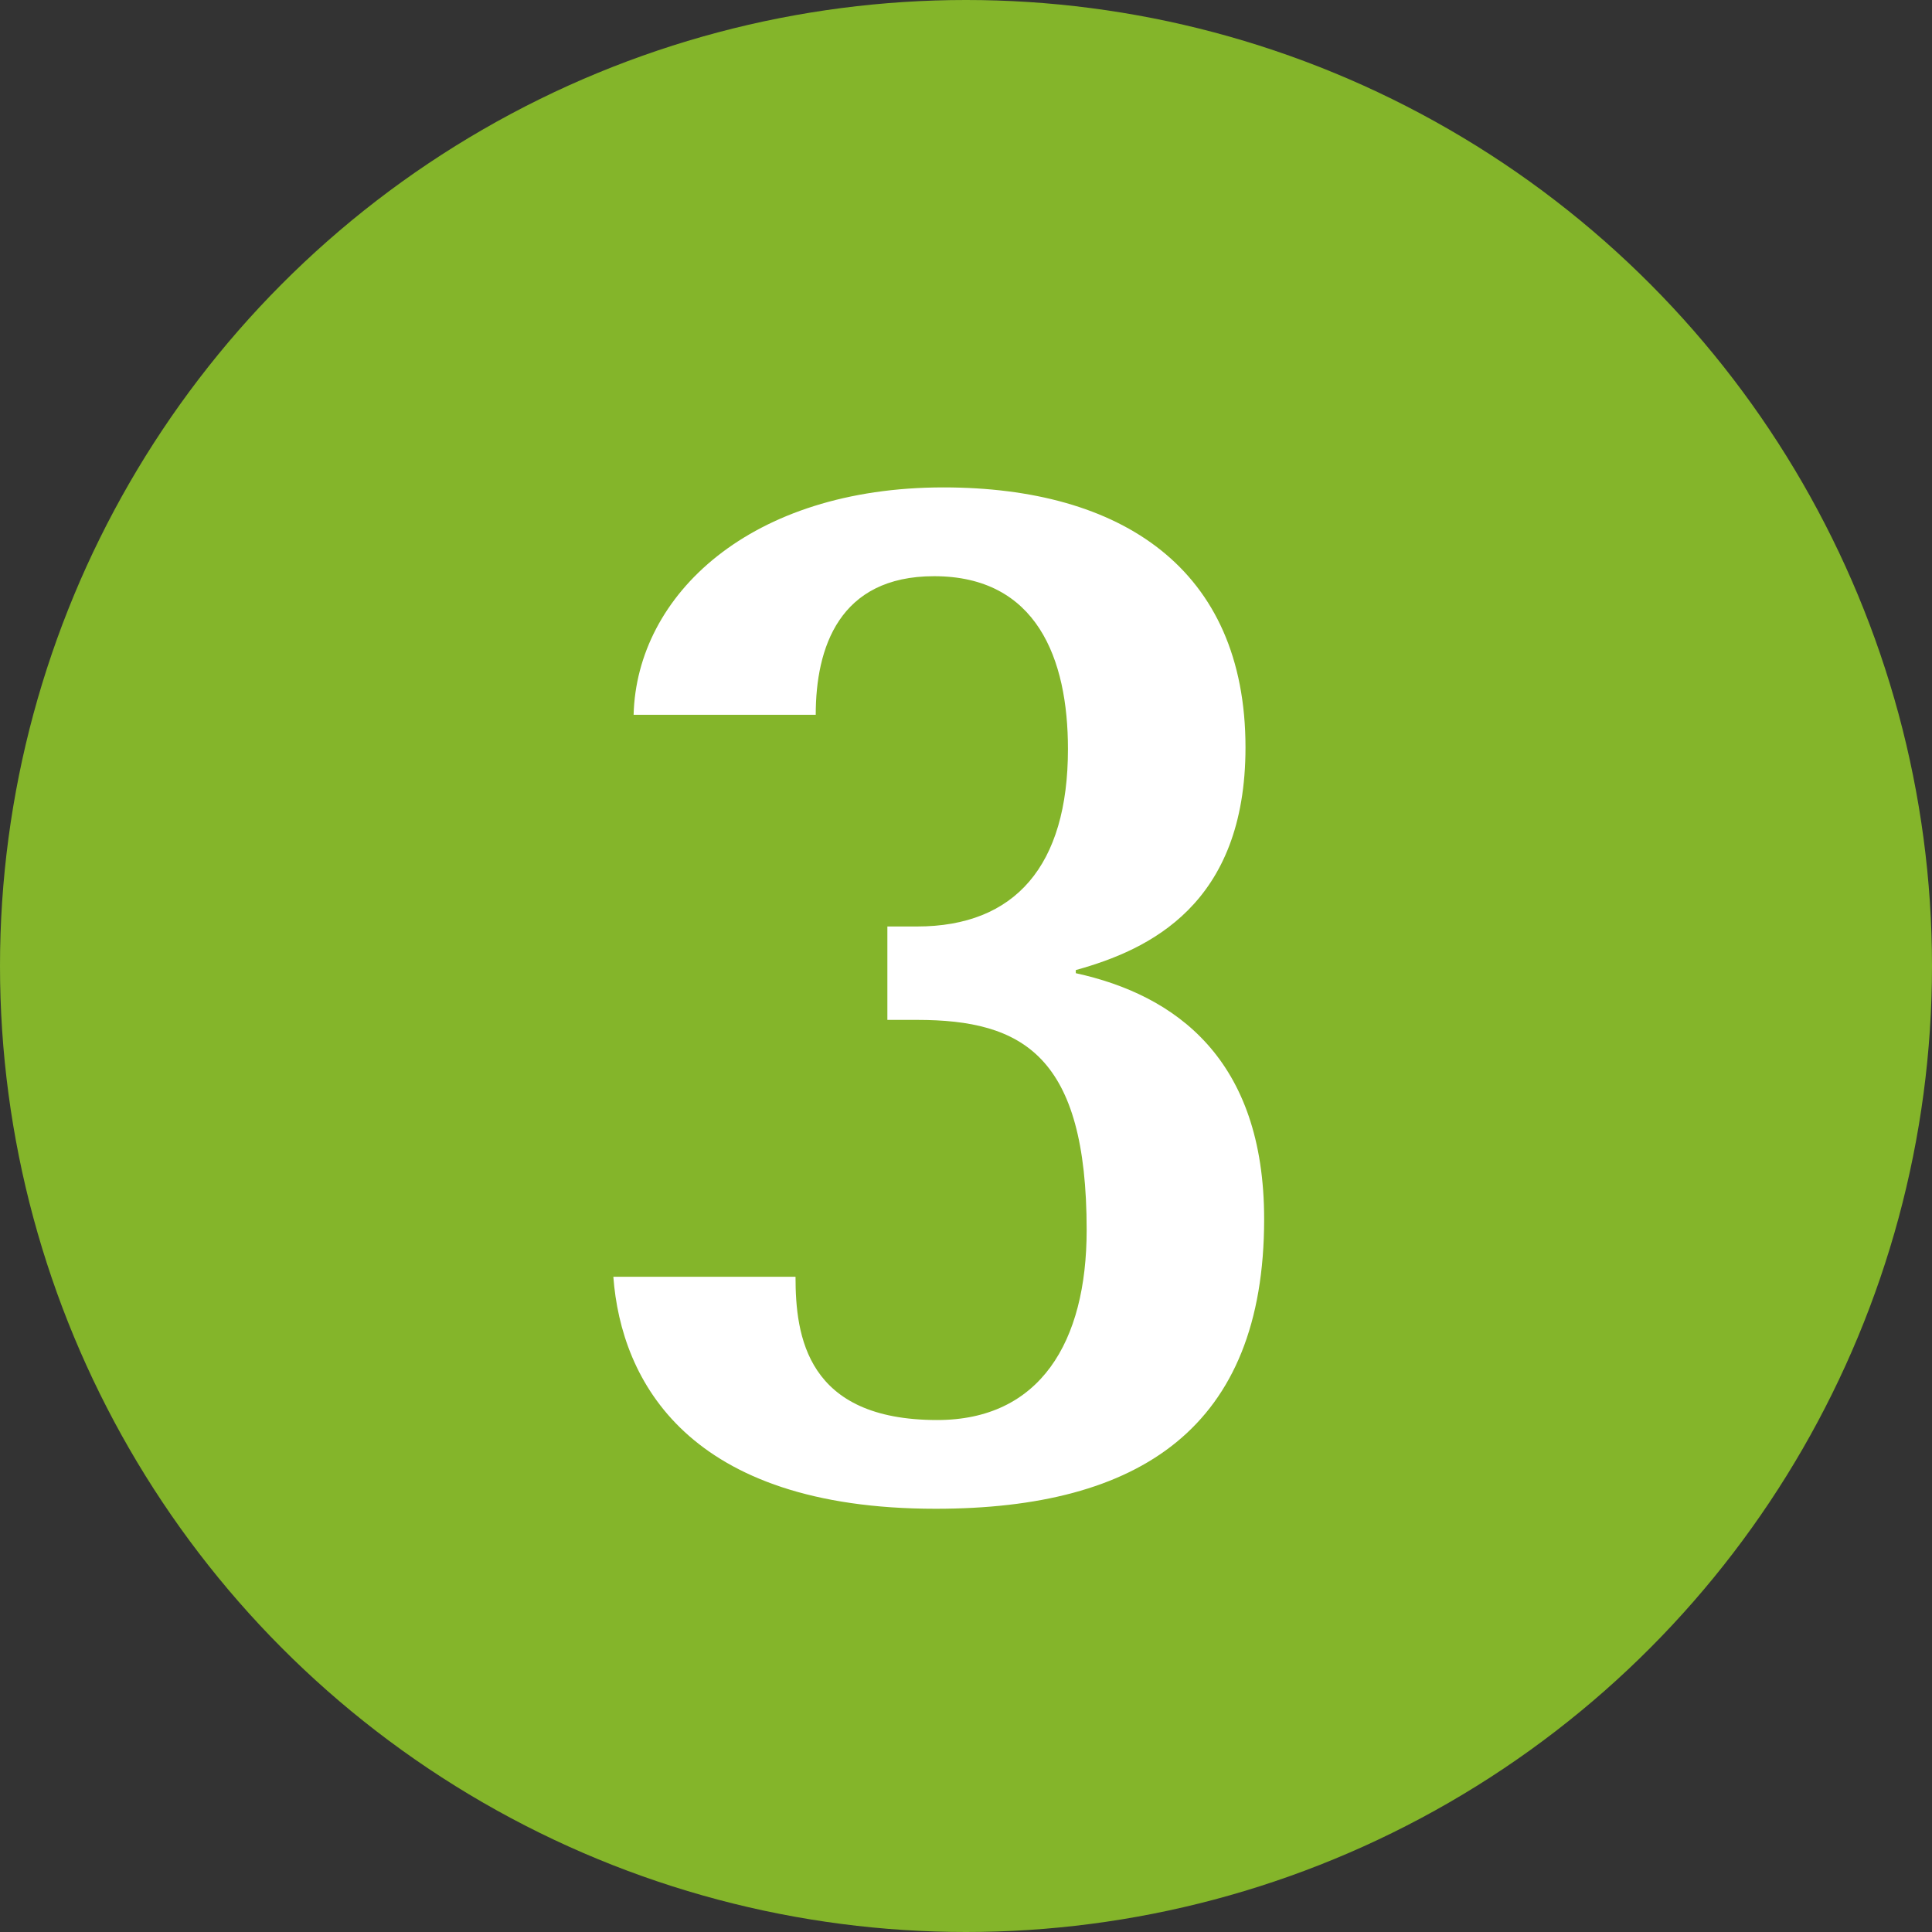
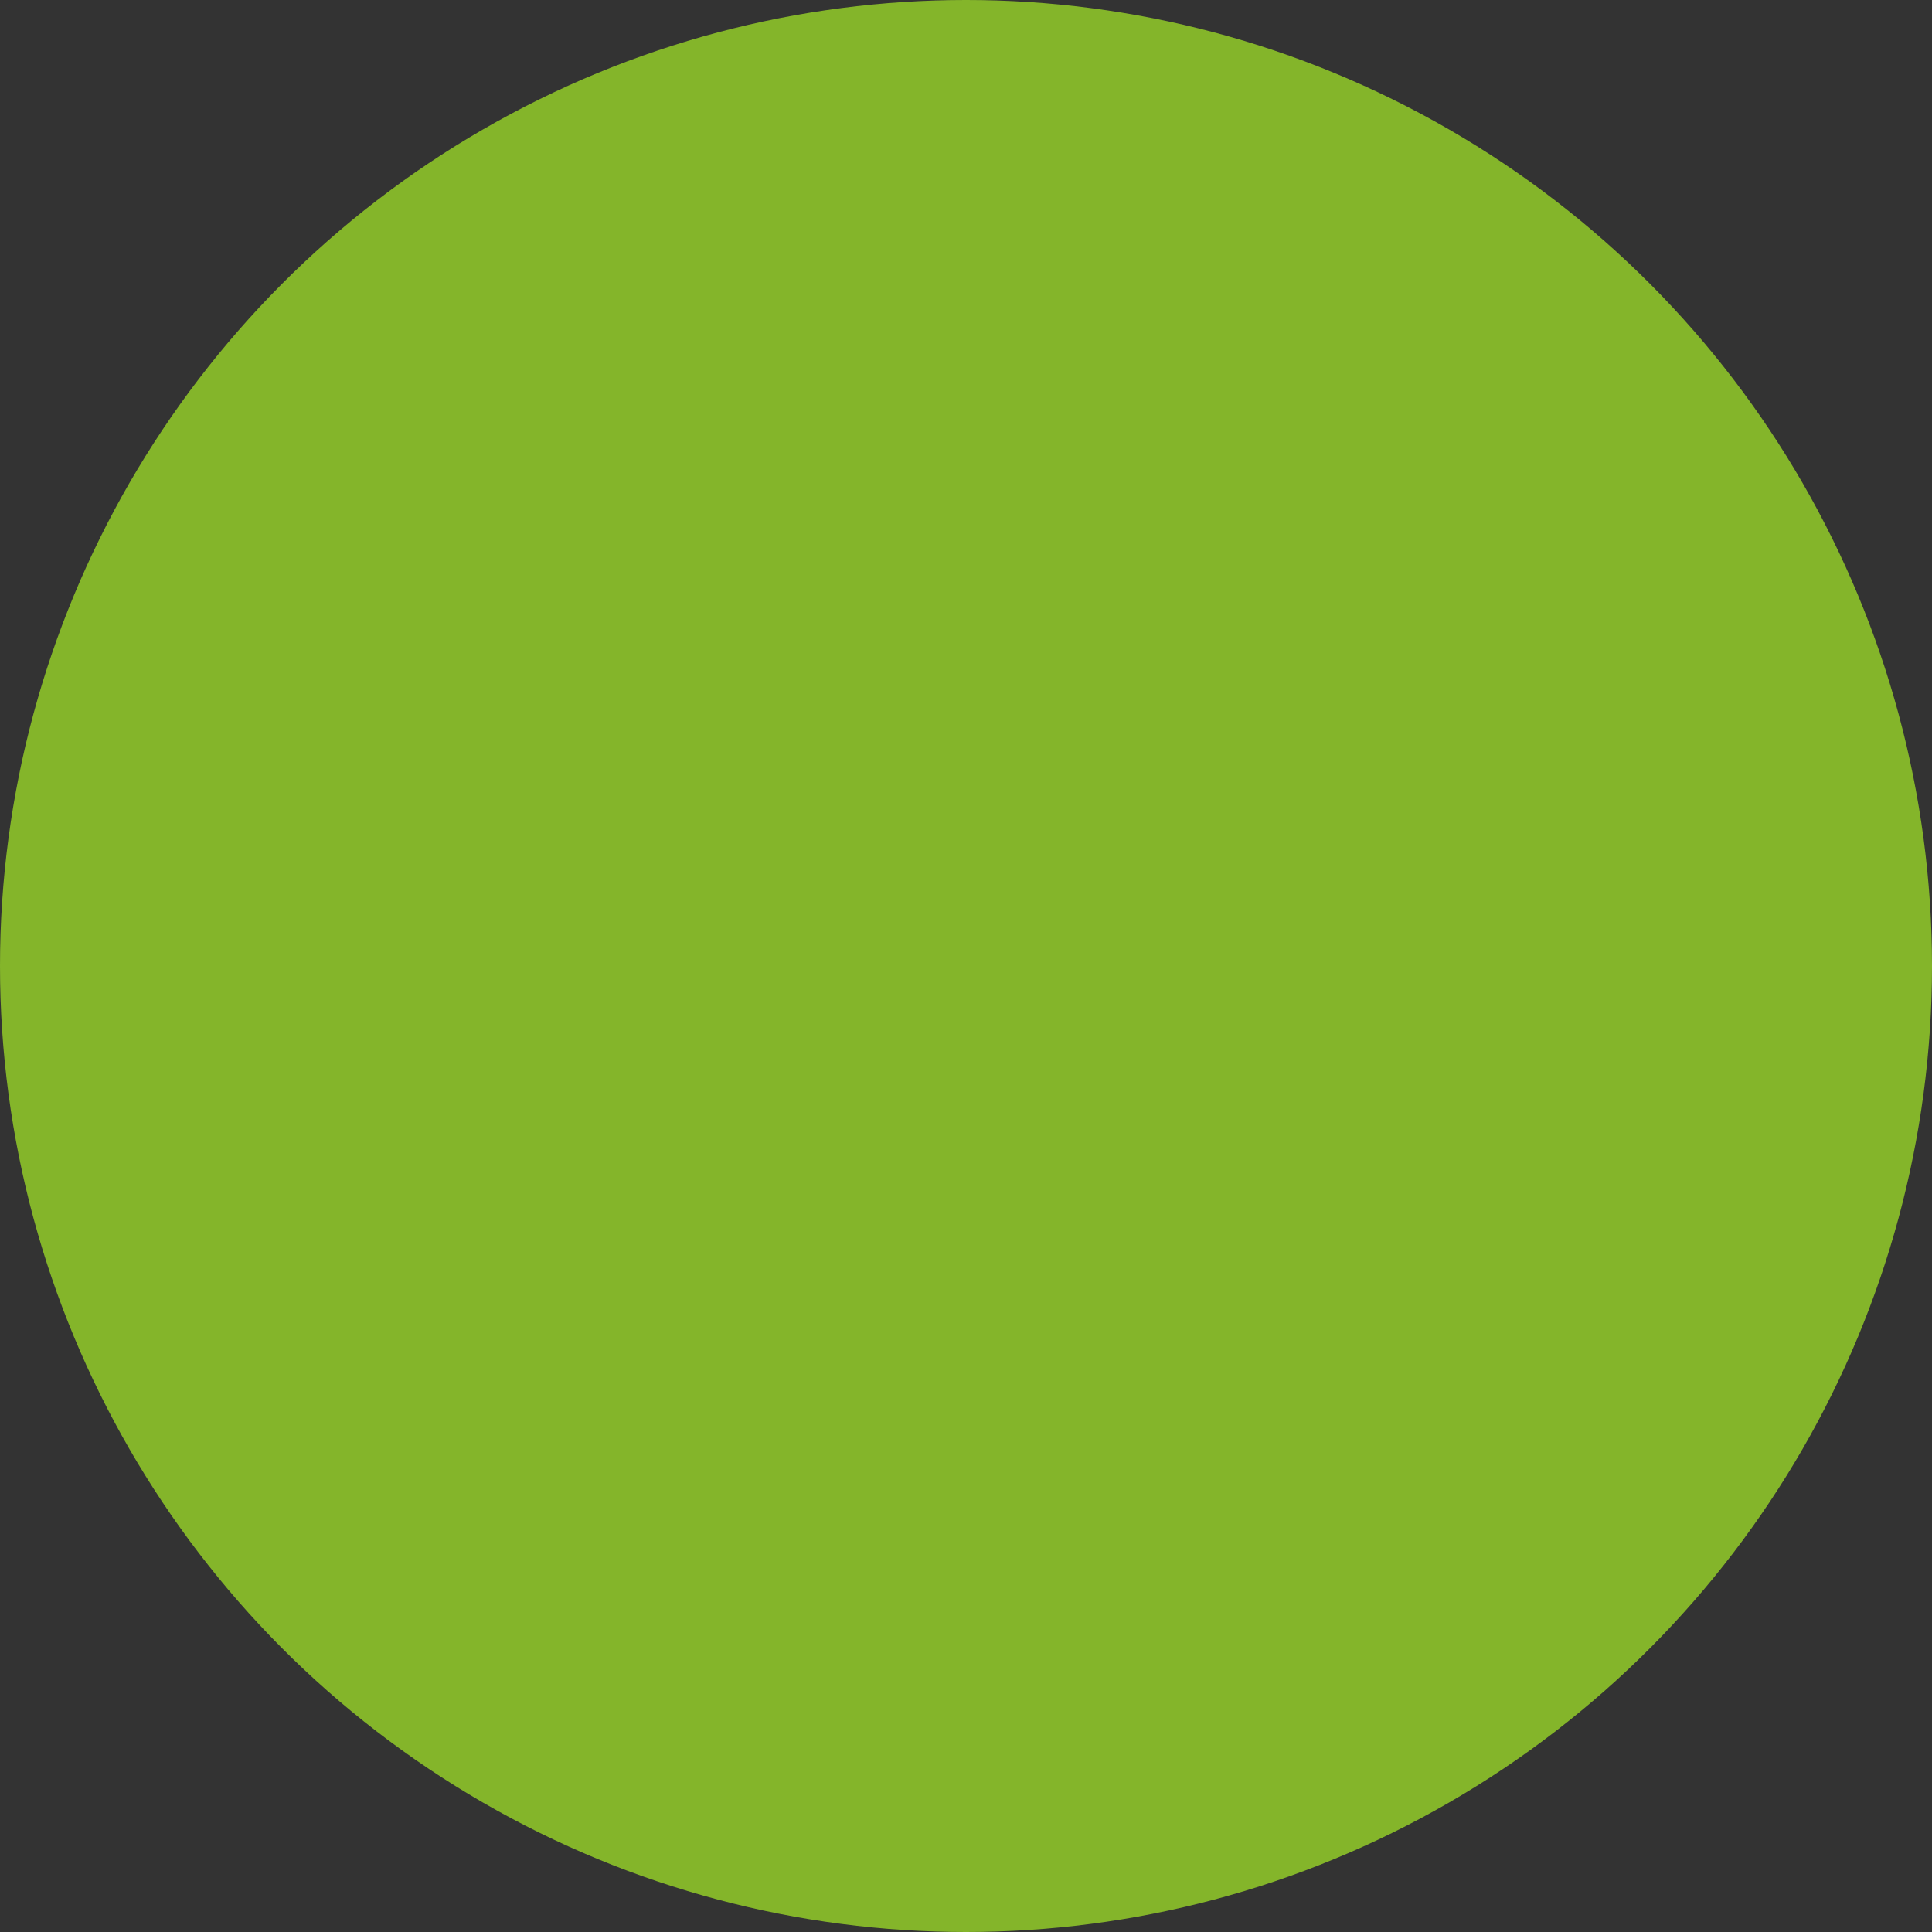
<svg xmlns="http://www.w3.org/2000/svg" width="75" height="75" viewBox="0 0 75 75">
  <rect x="0" y="0" width="75" height="75" fill="#333333" stroke="none" />
  <defs>
    <style>
      .cls-1 {
        fill: #fff;
      }

      .cls-2 {
        fill: #84b52a;
      }
    </style>
  </defs>
  <g id="Ebene_1" data-name="Ebene 1">
    <circle class="cls-2" cx="37.5" cy="37.5" r="37.5" />
  </g>
  <g id="_1" data-name="1">
-     <path class="cls-1" d="M24.597,27.745c.121-4.654,4.533-8.824,12.027-8.824,6.891,0,11.726,3.143,11.726,10.094,0,6.104-3.747,7.857-6.588,8.643v.121c3.868,.846,7.312,3.324,7.312,9.549,0,8.099-4.834,11.242-12.752,11.242-9.61,0-12.209-4.956-12.512-9.006h7.072c0,2.297,.423,5.561,5.5,5.561,3.988,0,5.802-3.022,5.802-7.374,0-6.77-2.478-8.159-6.588-8.159h-1.148v-3.626h1.148c3.808,0,5.862-2.357,5.862-6.89,0-3.505-1.209-6.708-5.197-6.708-3.688,0-4.594,2.78-4.594,5.379h-7.071Z" />
-   </g>
+     </g>
</svg>